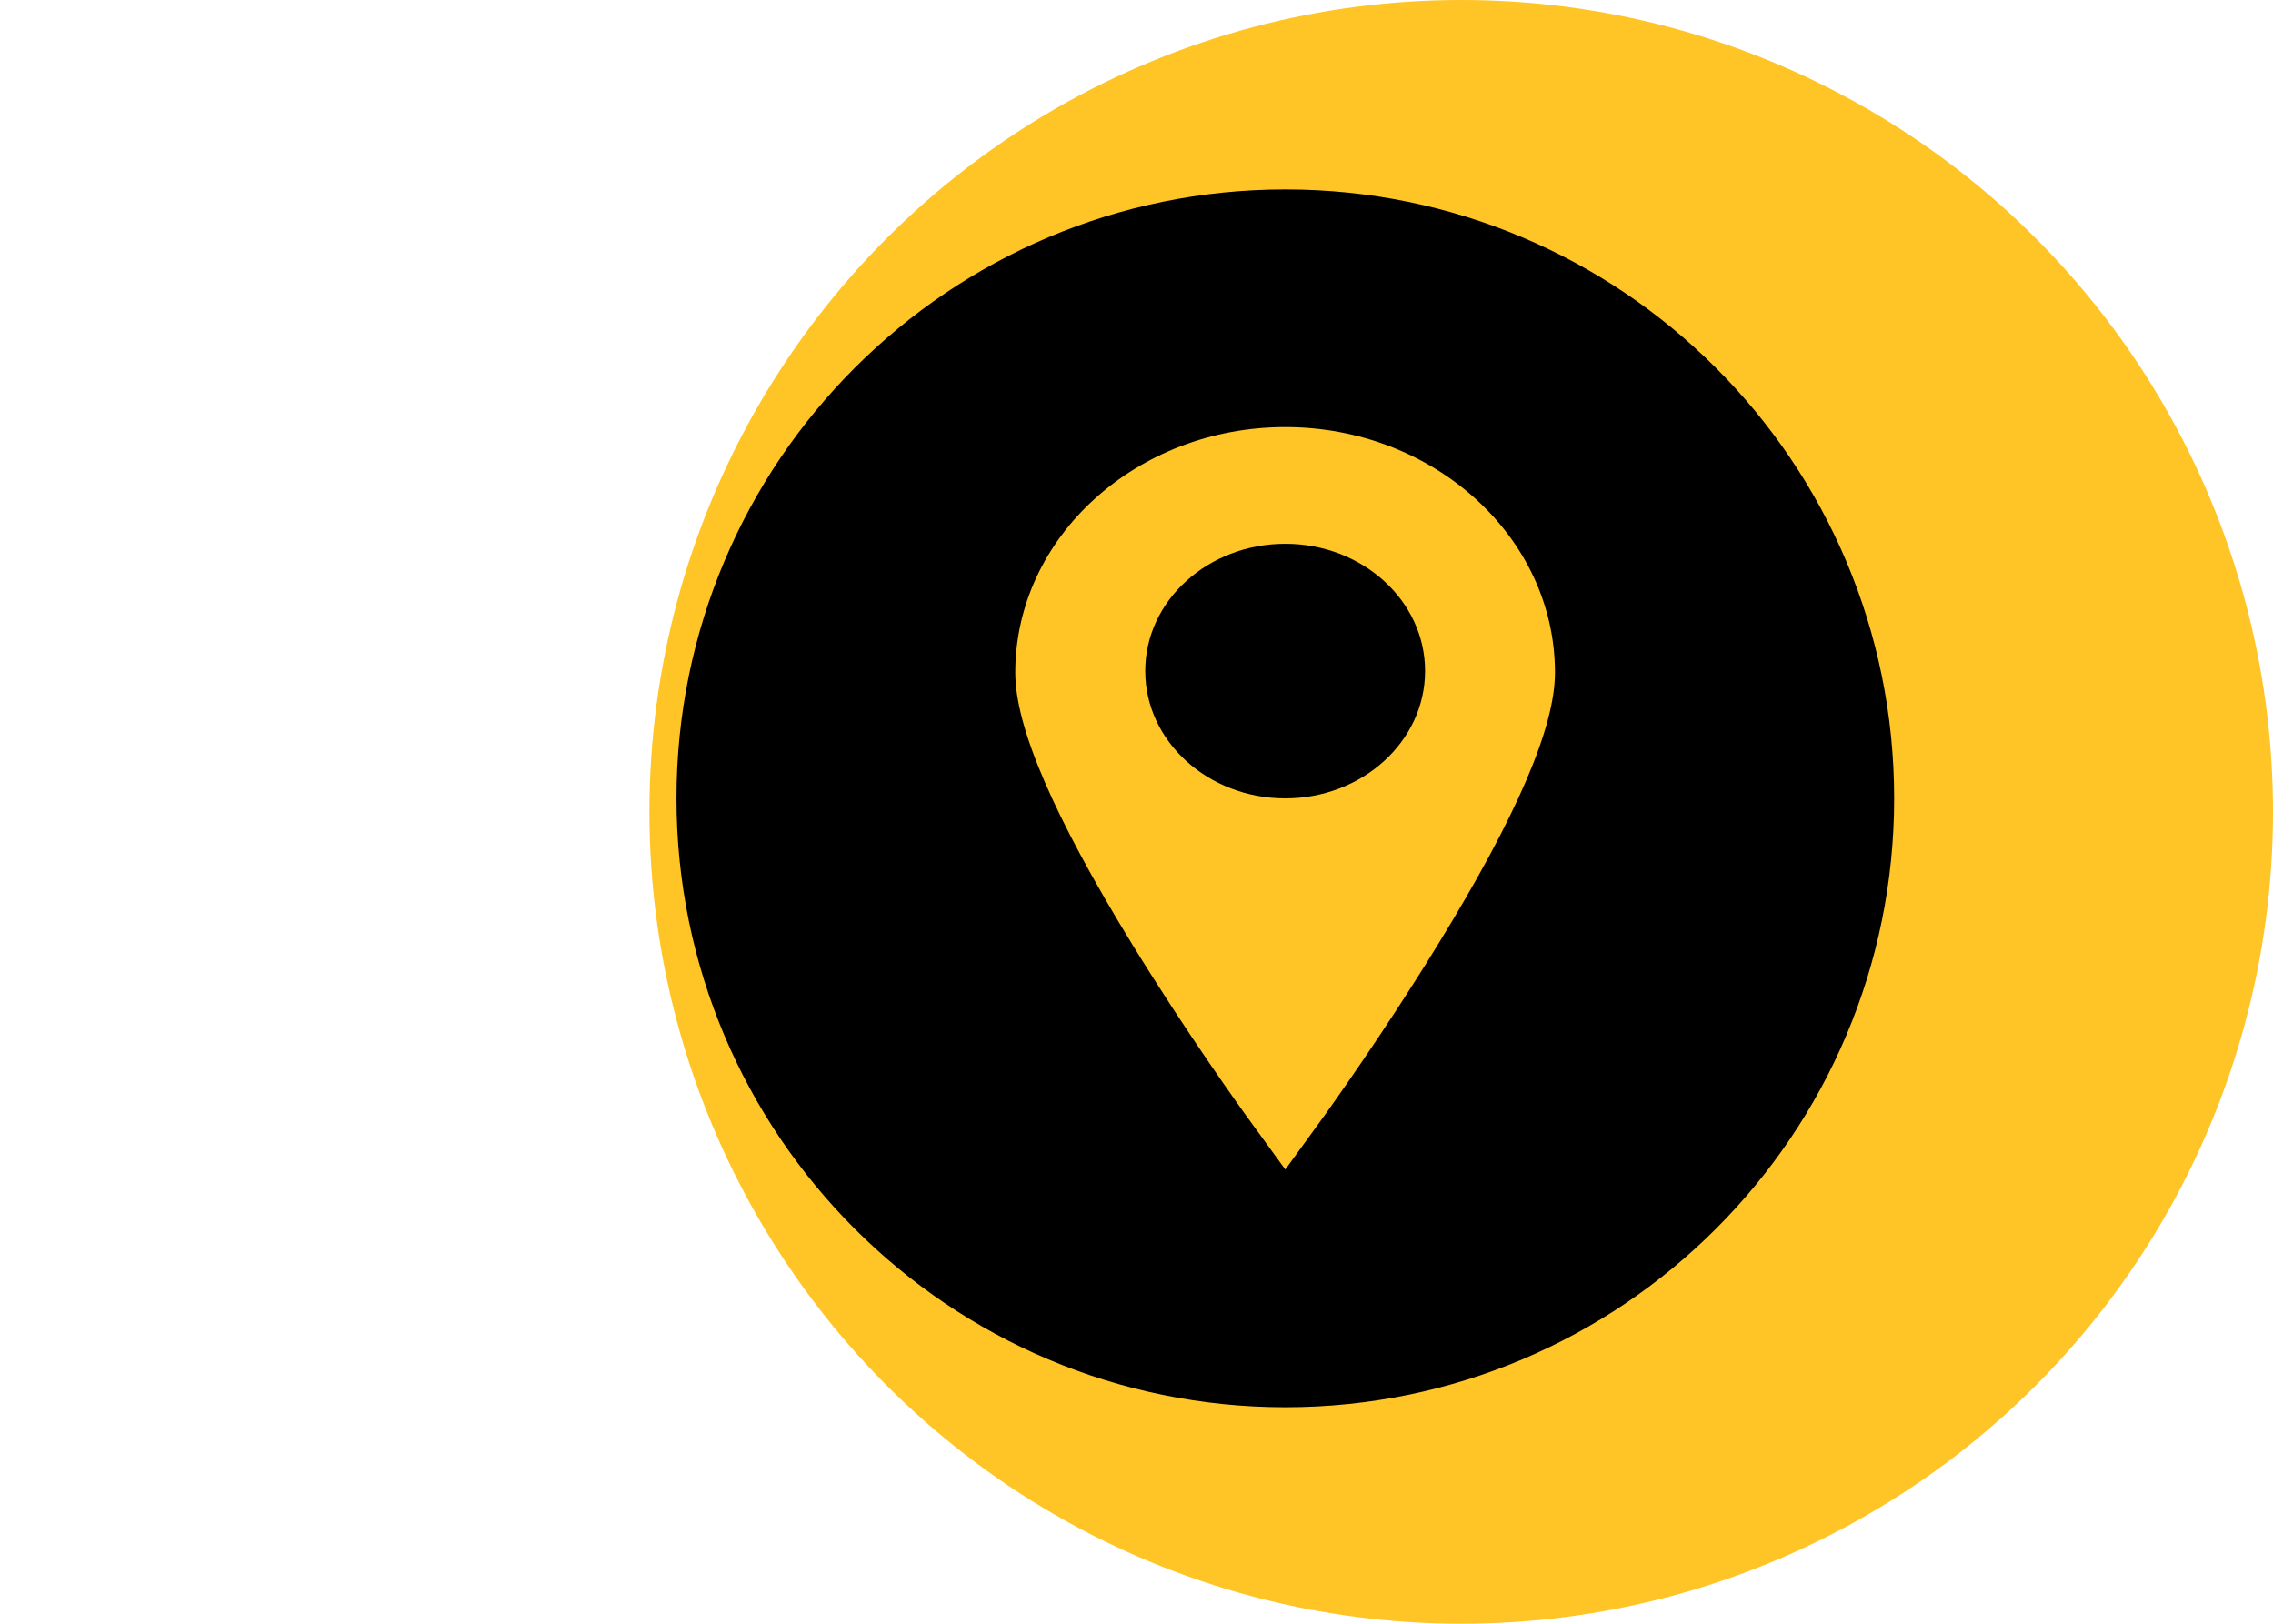
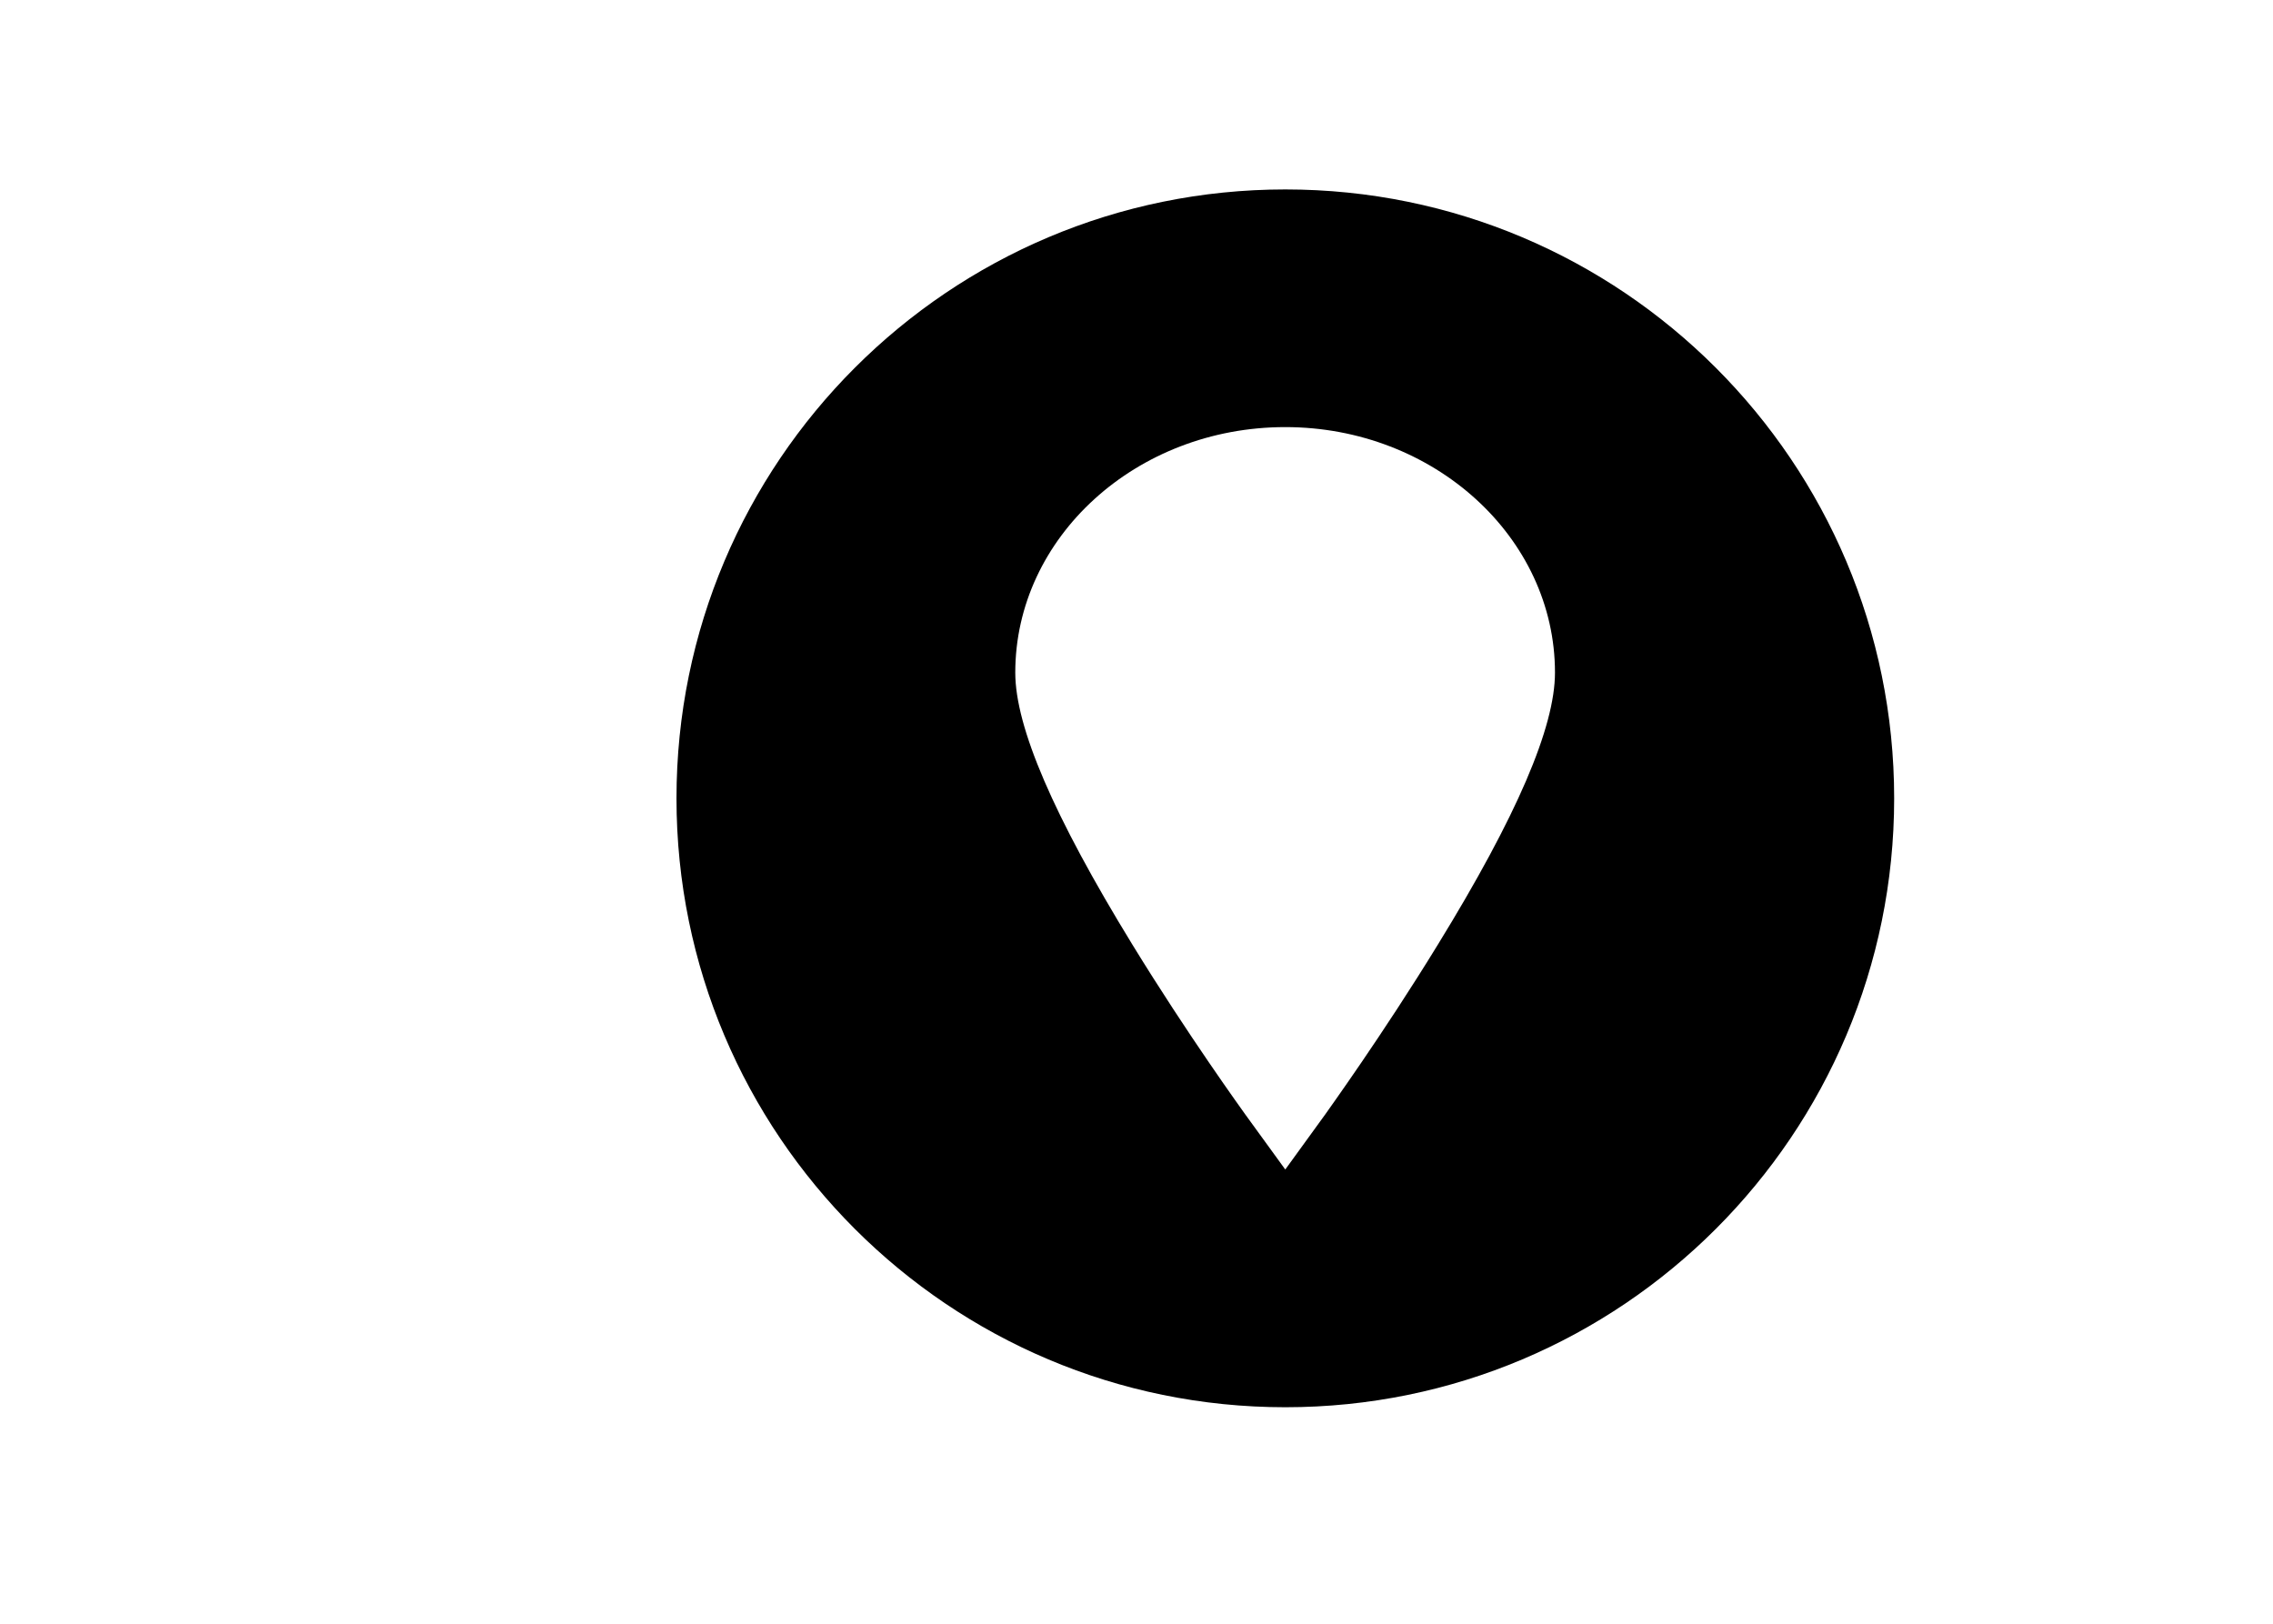
<svg xmlns="http://www.w3.org/2000/svg" width="84" height="60" viewBox="-24 0 84 60" fill="none">
-   <circle cx="30" cy="30" r="30" fill="#FFC425" />
  <path d="M23.5 7C11.074 7 1 17.074 1 29.5C1 41.927 11.074 52 23.5 52C35.927 52 46 41.927 46 29.5C46 17.074 35.927 7 23.5 7ZM29.141 34.898C27.083 38.257 25.061 41.05 24.982 41.169L23.498 43.215L22.012 41.169C21.93 41.05 19.904 38.257 17.844 34.898C14.937 30.156 13.52 26.869 13.52 24.854C13.52 19.854 17.992 15.782 23.498 15.782C28.989 15.782 33.465 19.854 33.465 24.854C33.465 26.869 32.056 30.156 29.141 34.898Z" fill="black" />
-   <path d="M23.498 20.094C20.642 20.094 18.322 22.196 18.322 24.794C18.322 27.391 20.642 29.501 23.498 29.501C26.346 29.501 28.664 27.391 28.664 24.794C28.664 22.196 26.346 20.094 23.498 20.094Z" fill="black" />
</svg>